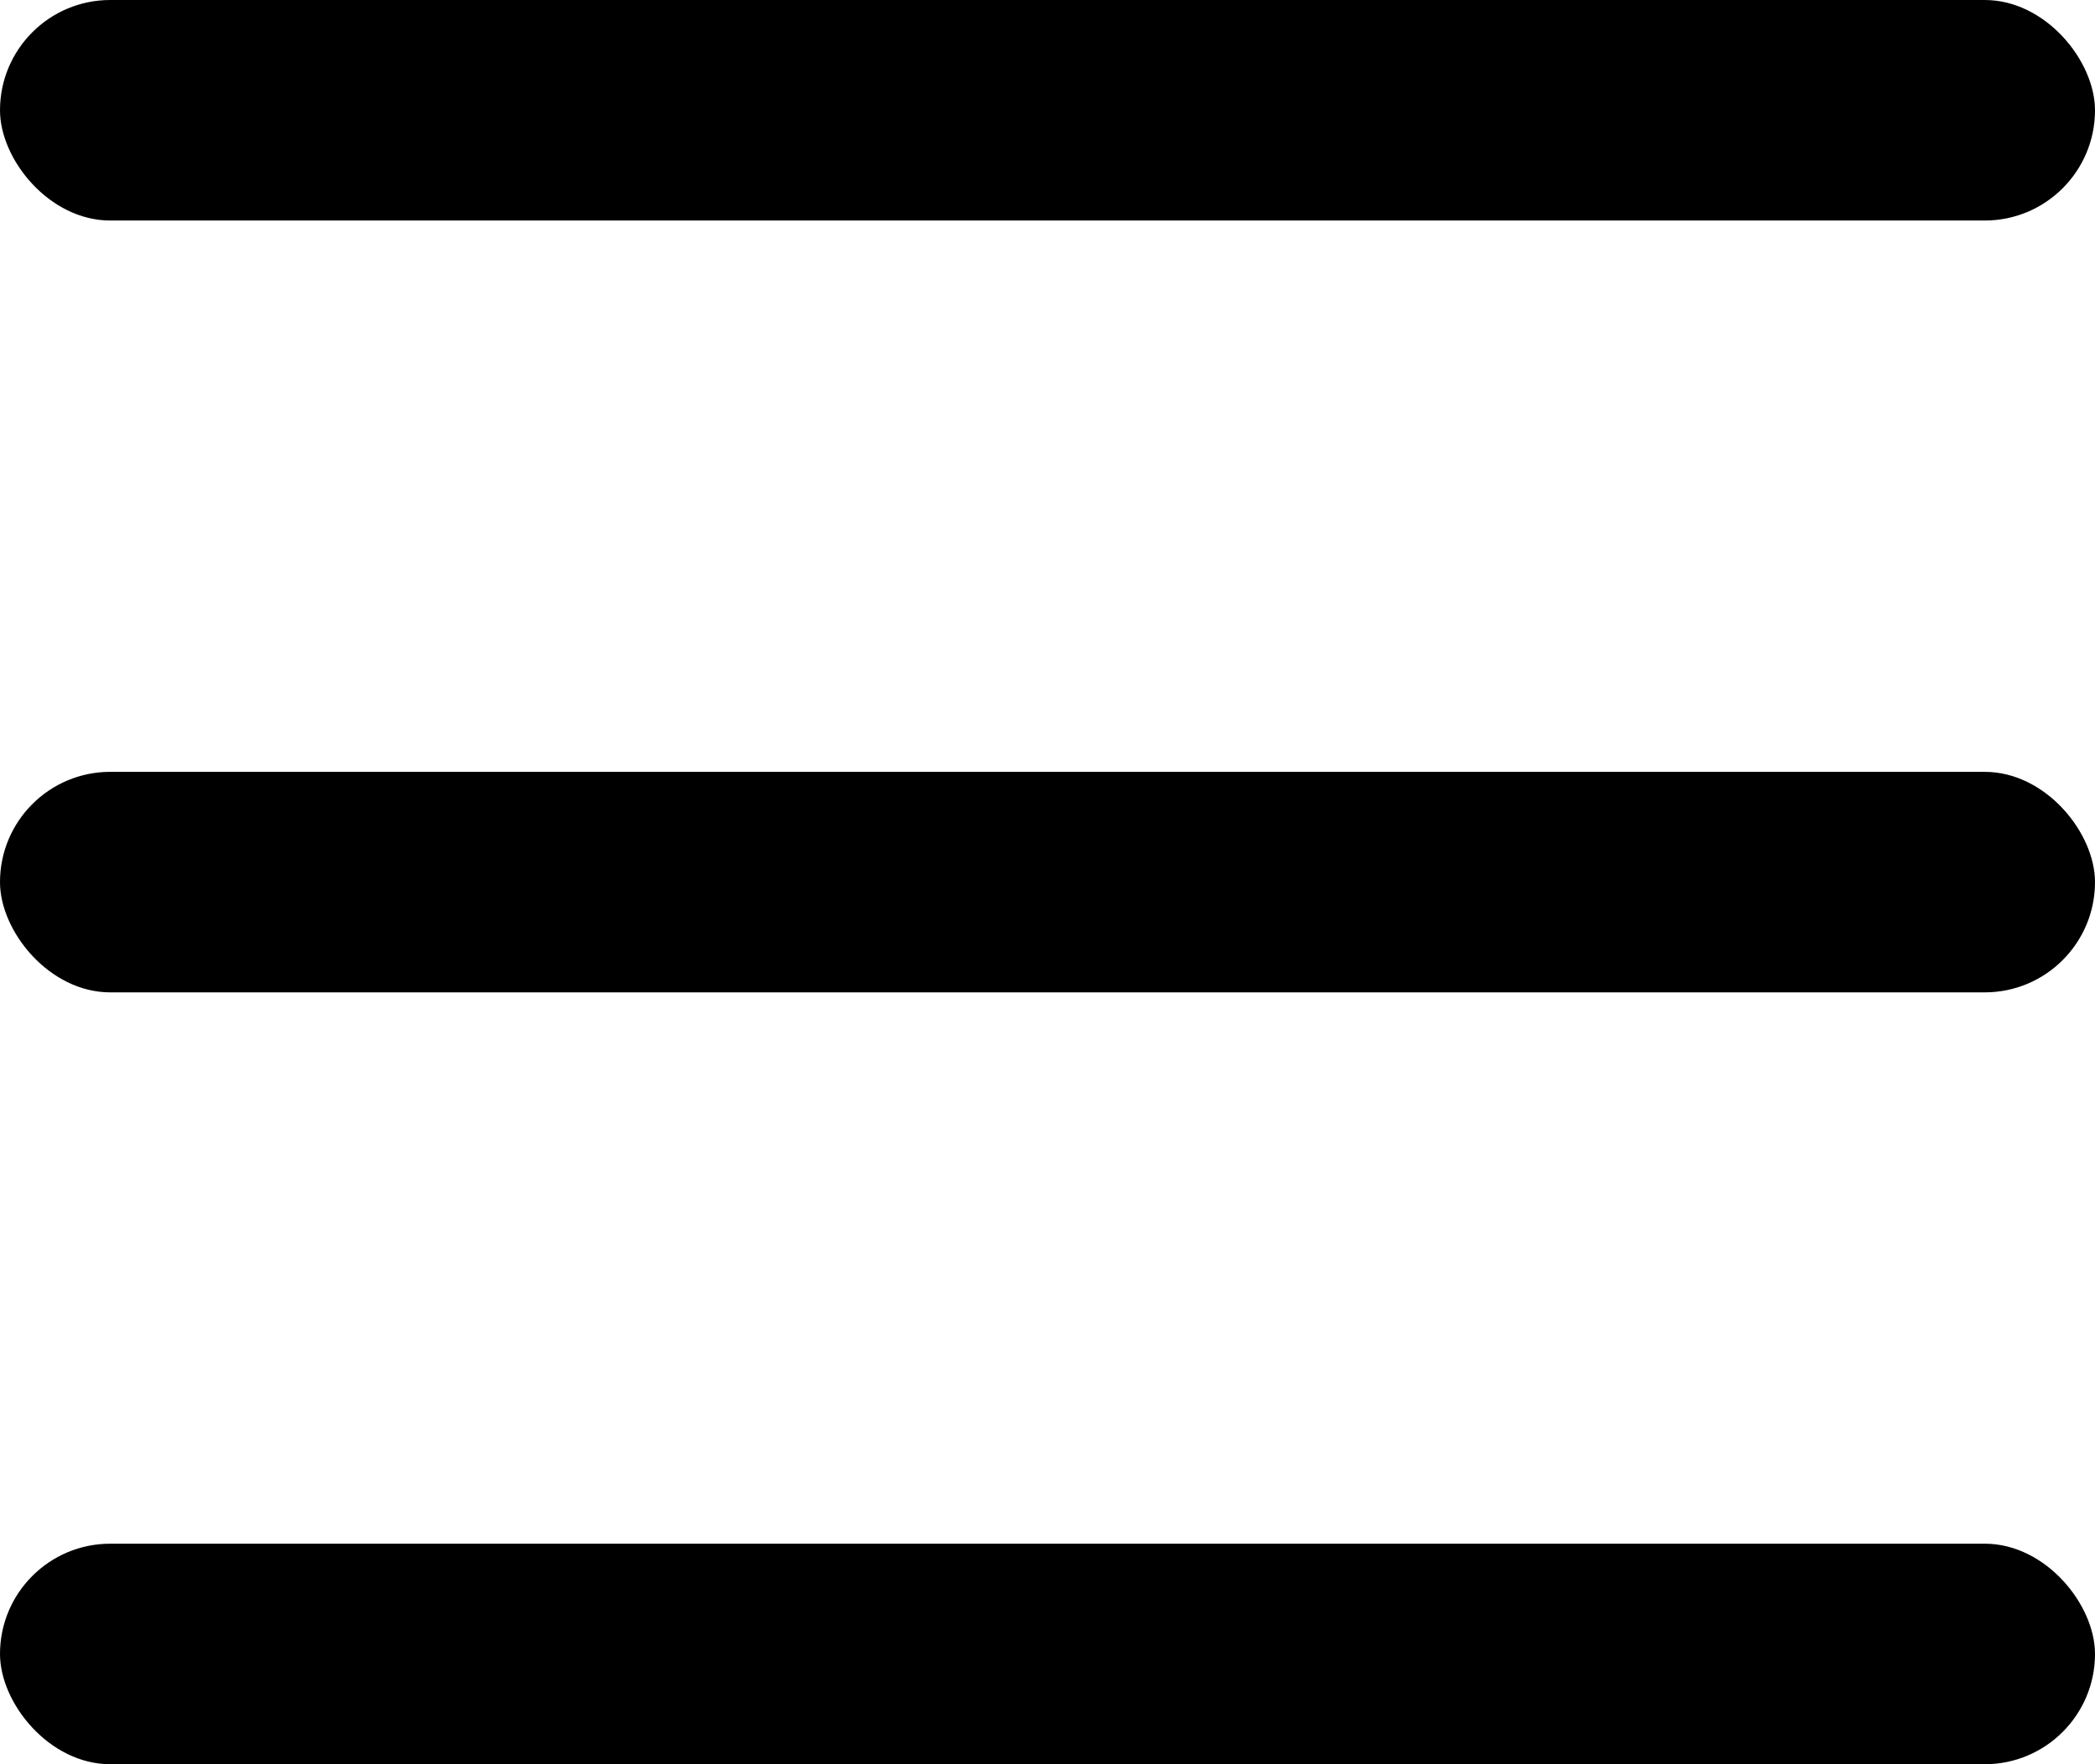
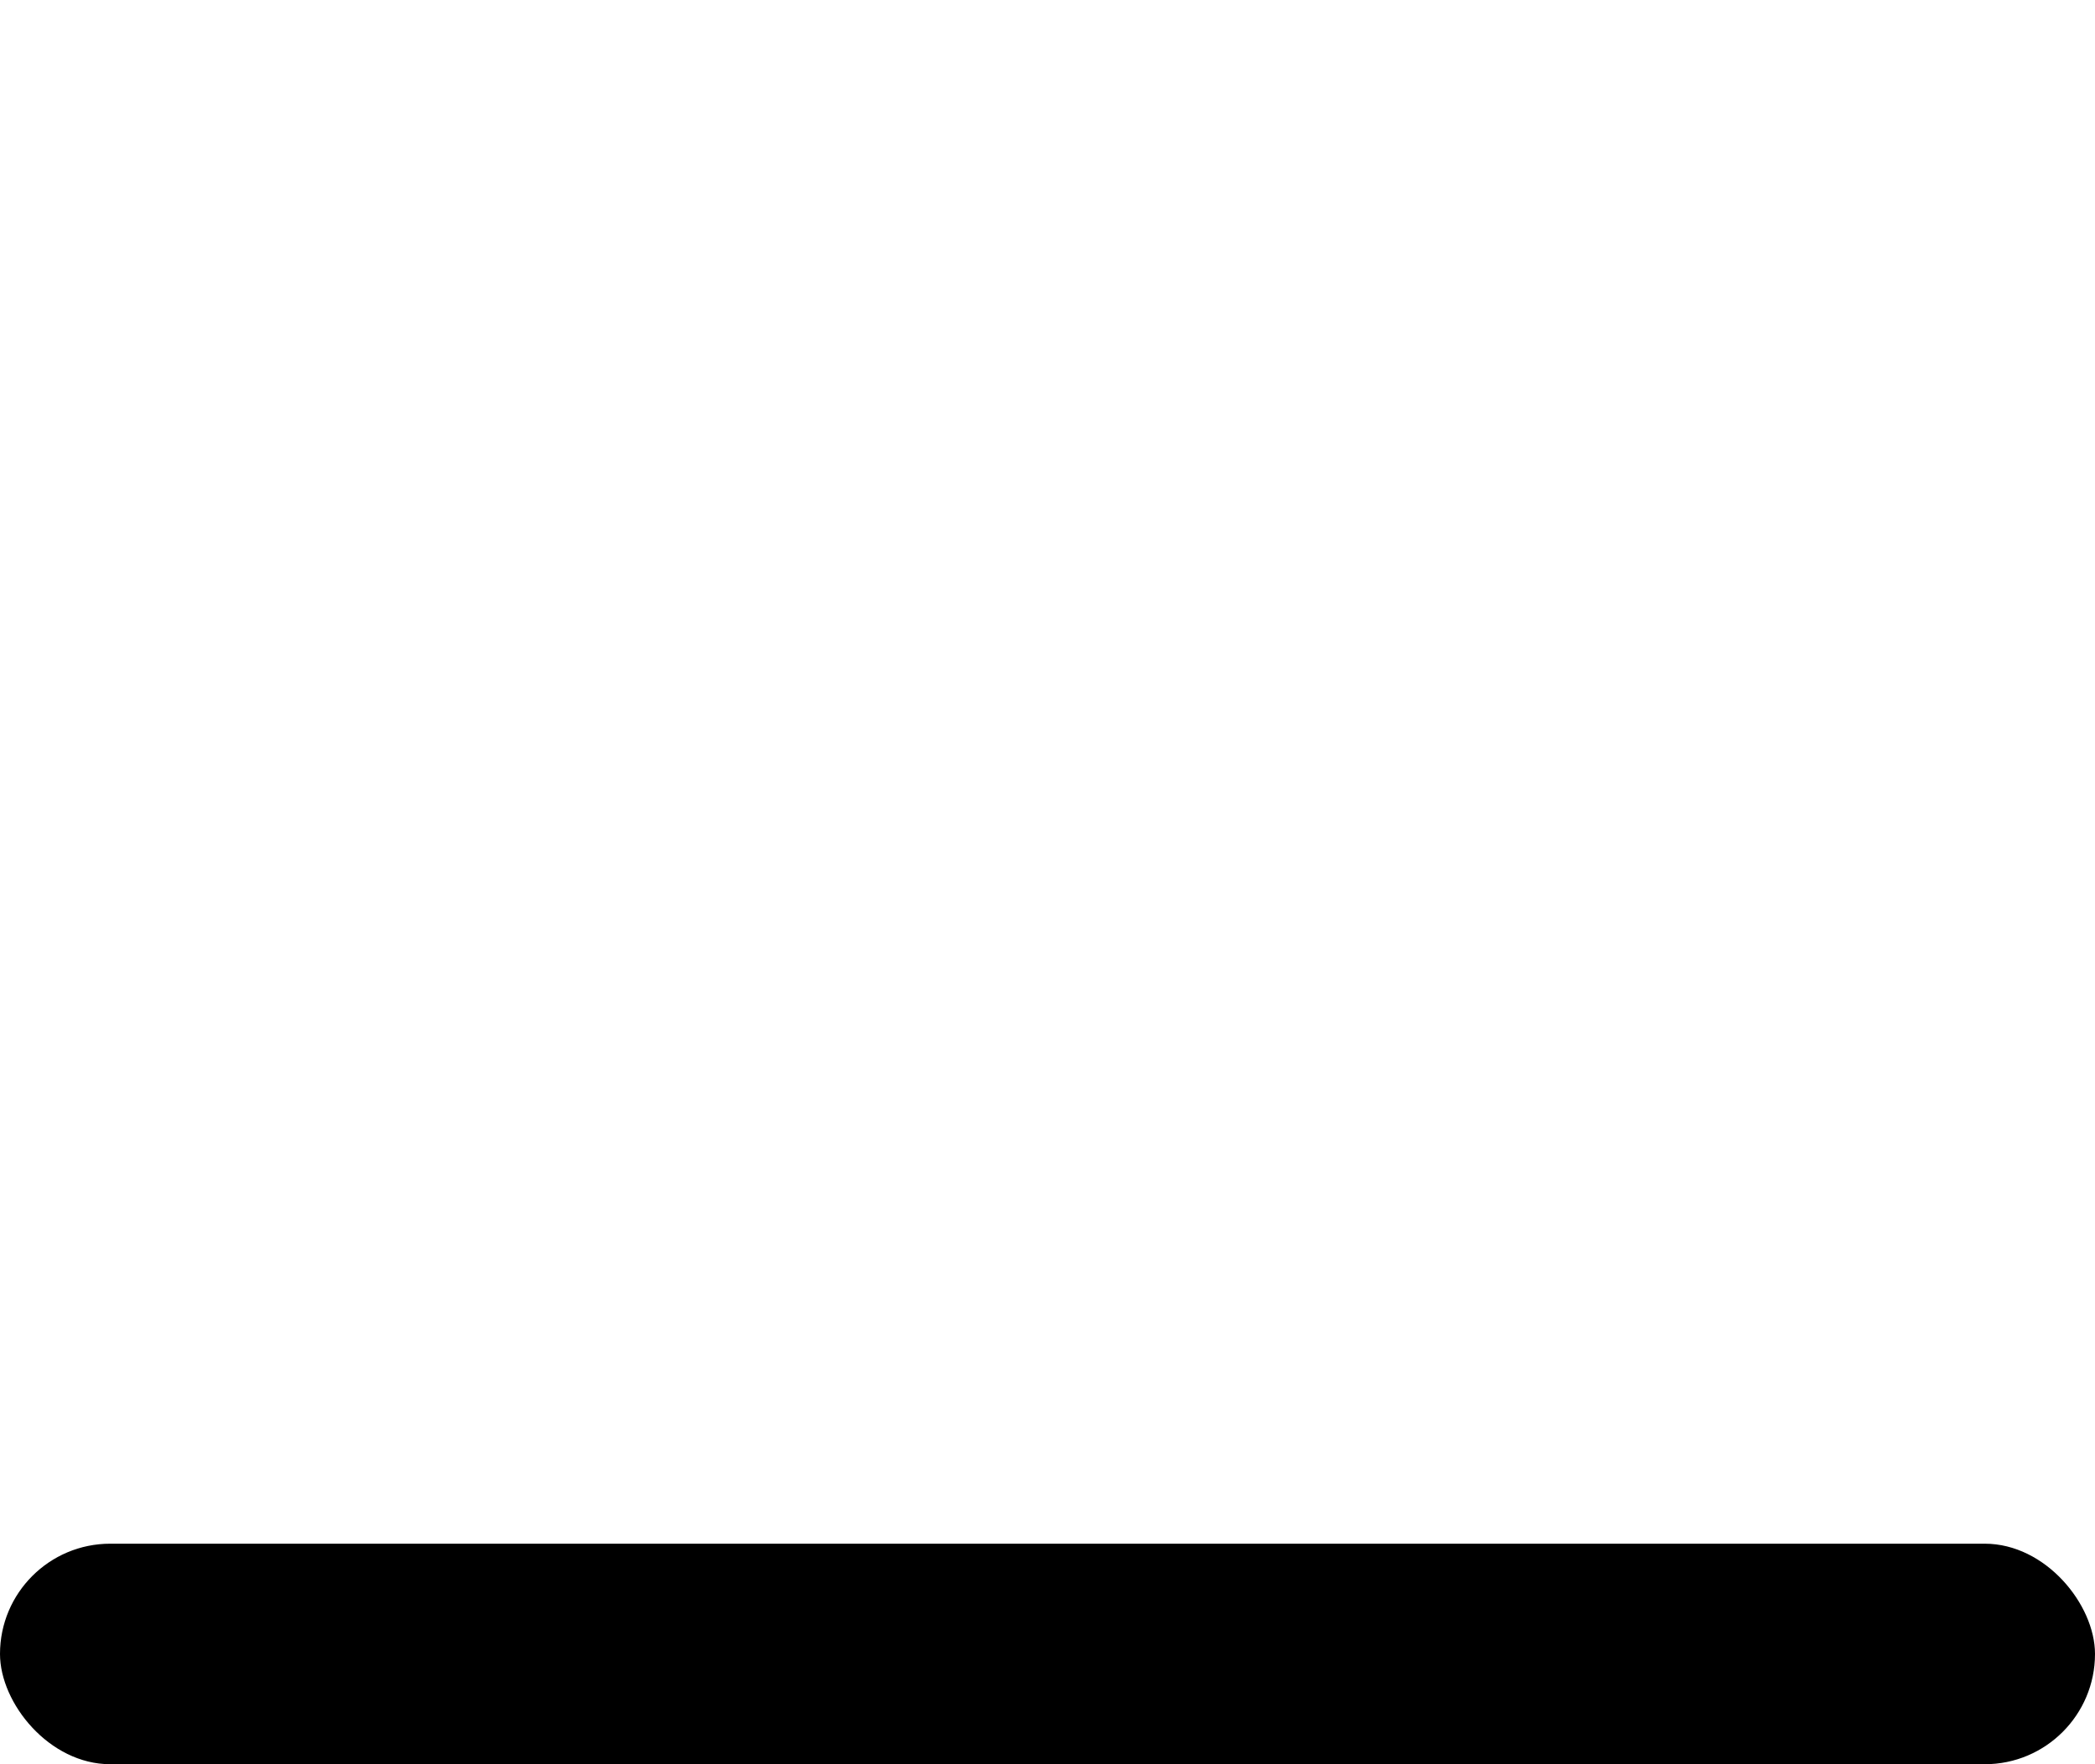
<svg xmlns="http://www.w3.org/2000/svg" width="19" height="16" viewBox="0 0 19 16" fill="none">
-   <rect width="19" height="2" rx="1" fill="black" />
-   <rect y="7" width="19" height="2" rx="1" fill="black" />
  <rect y="14" width="19" height="2" rx="1" fill="black" />
</svg>